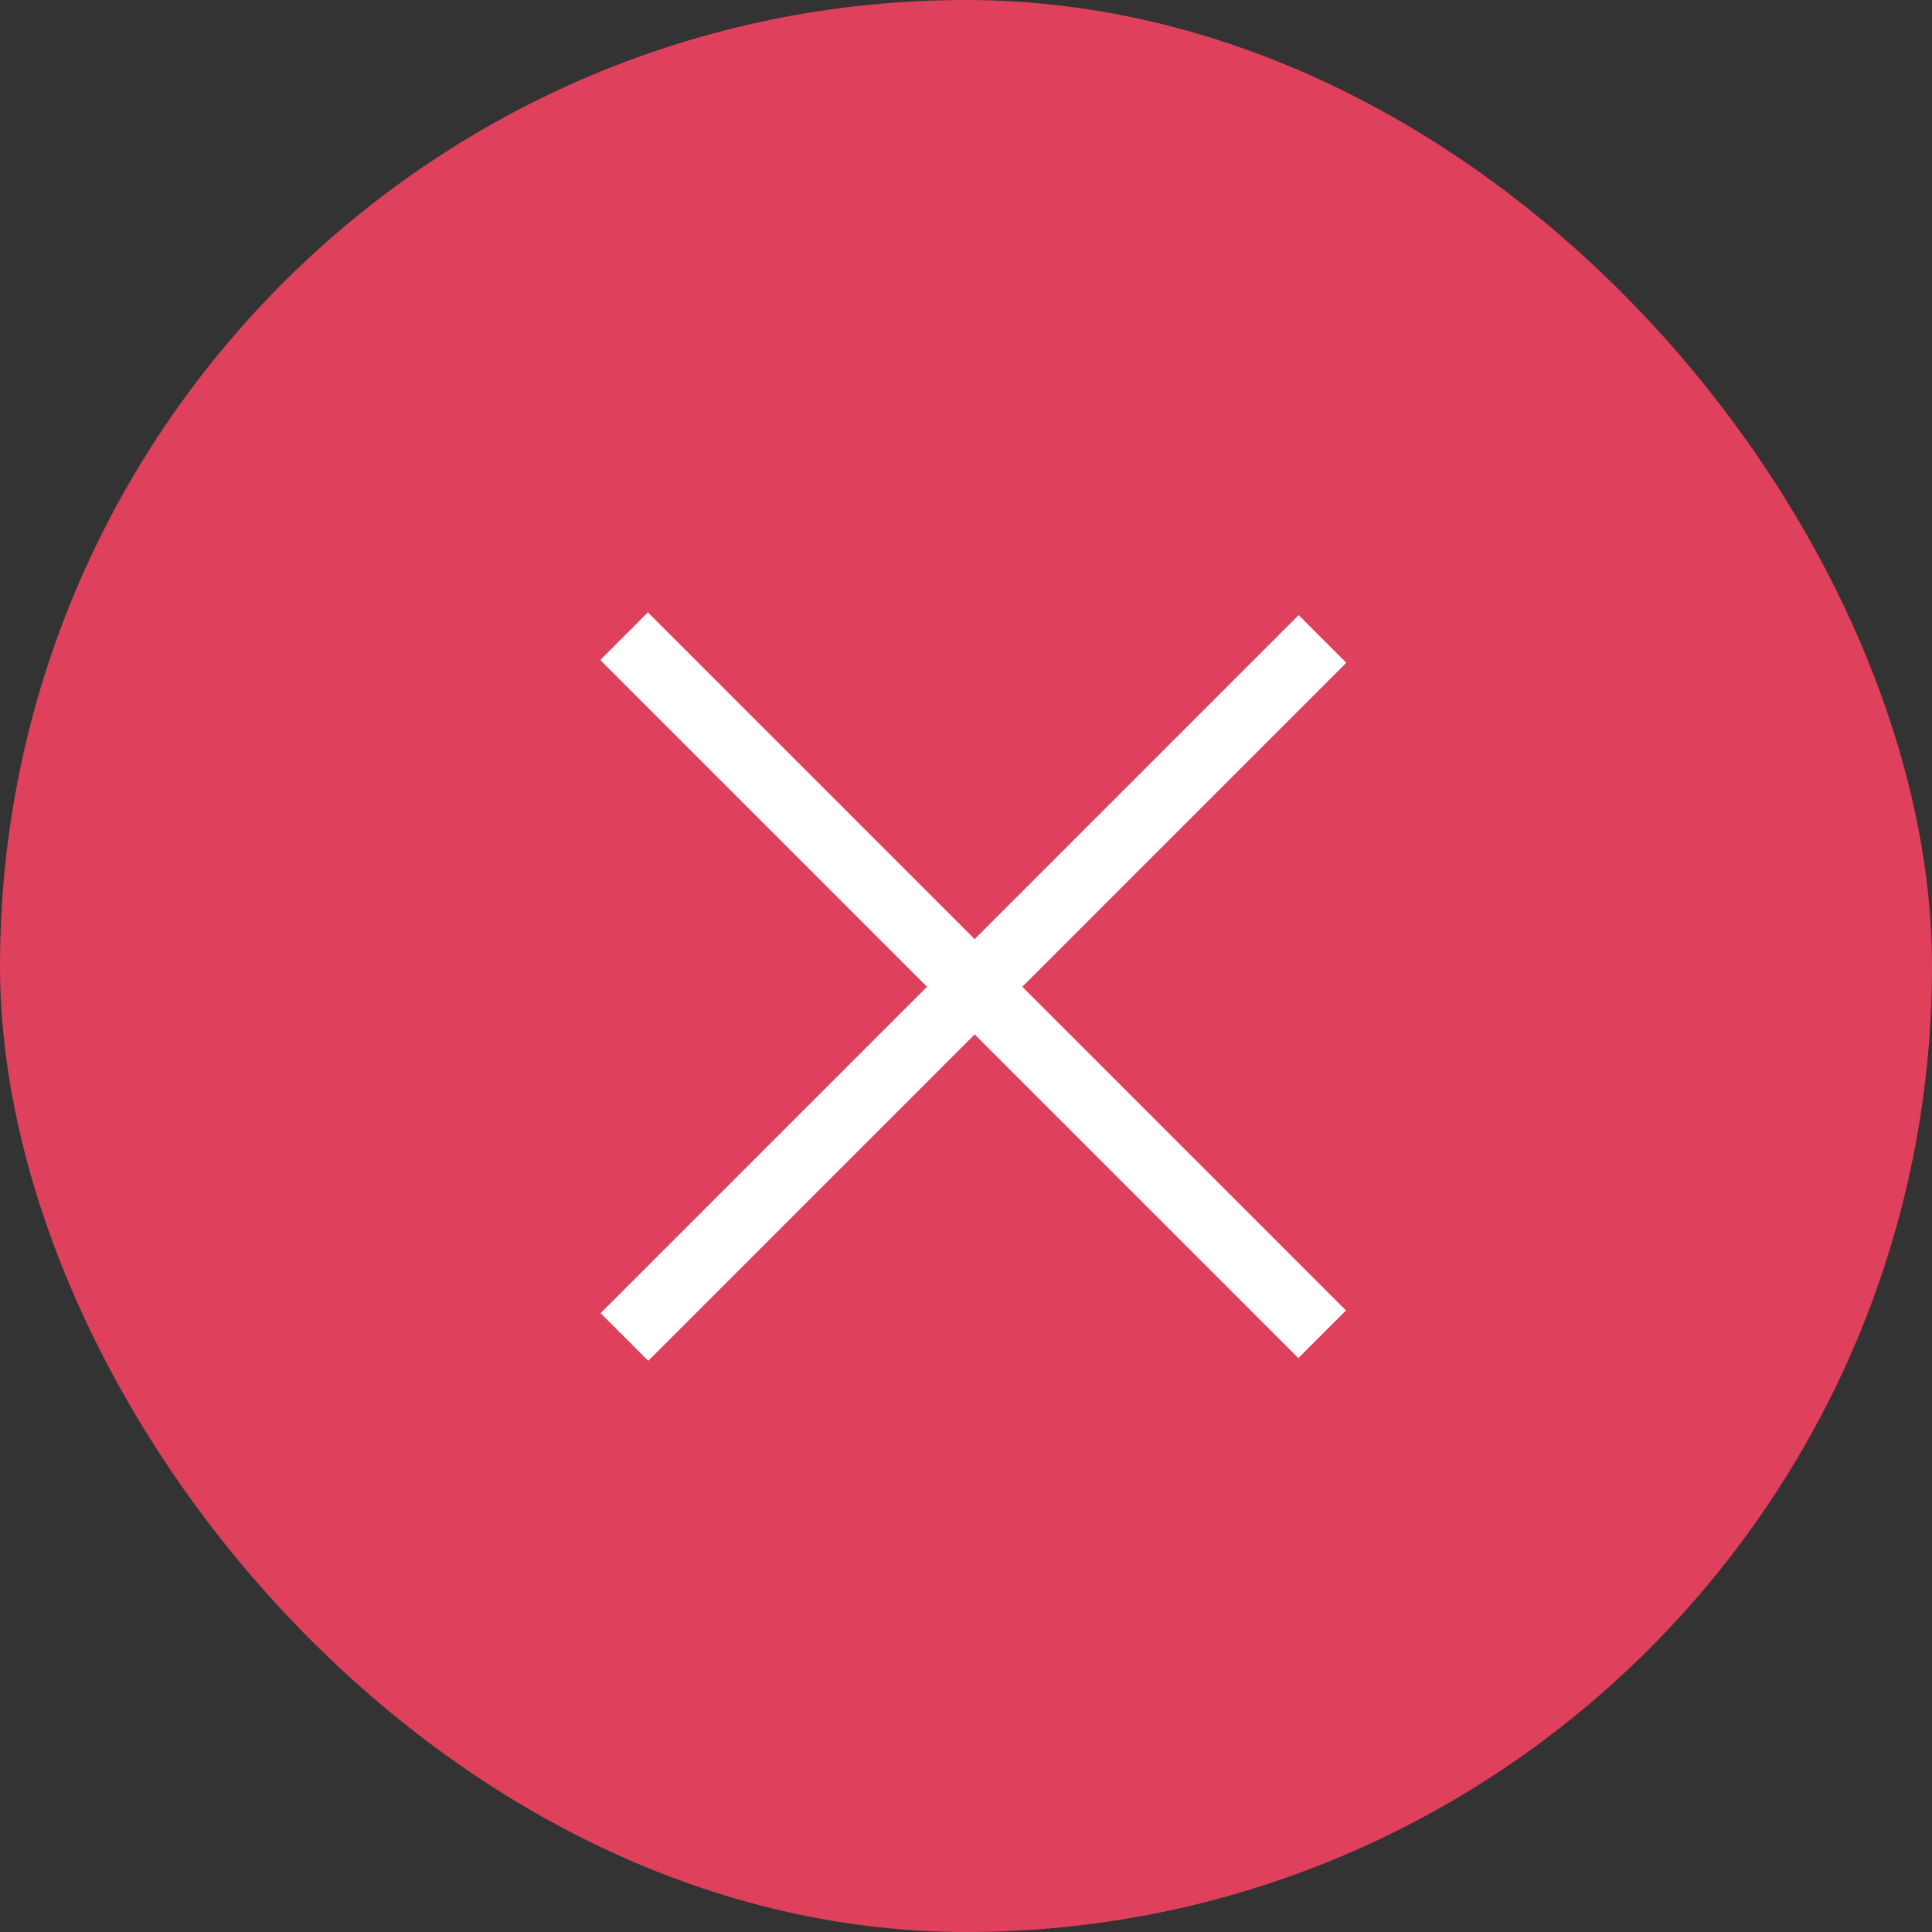
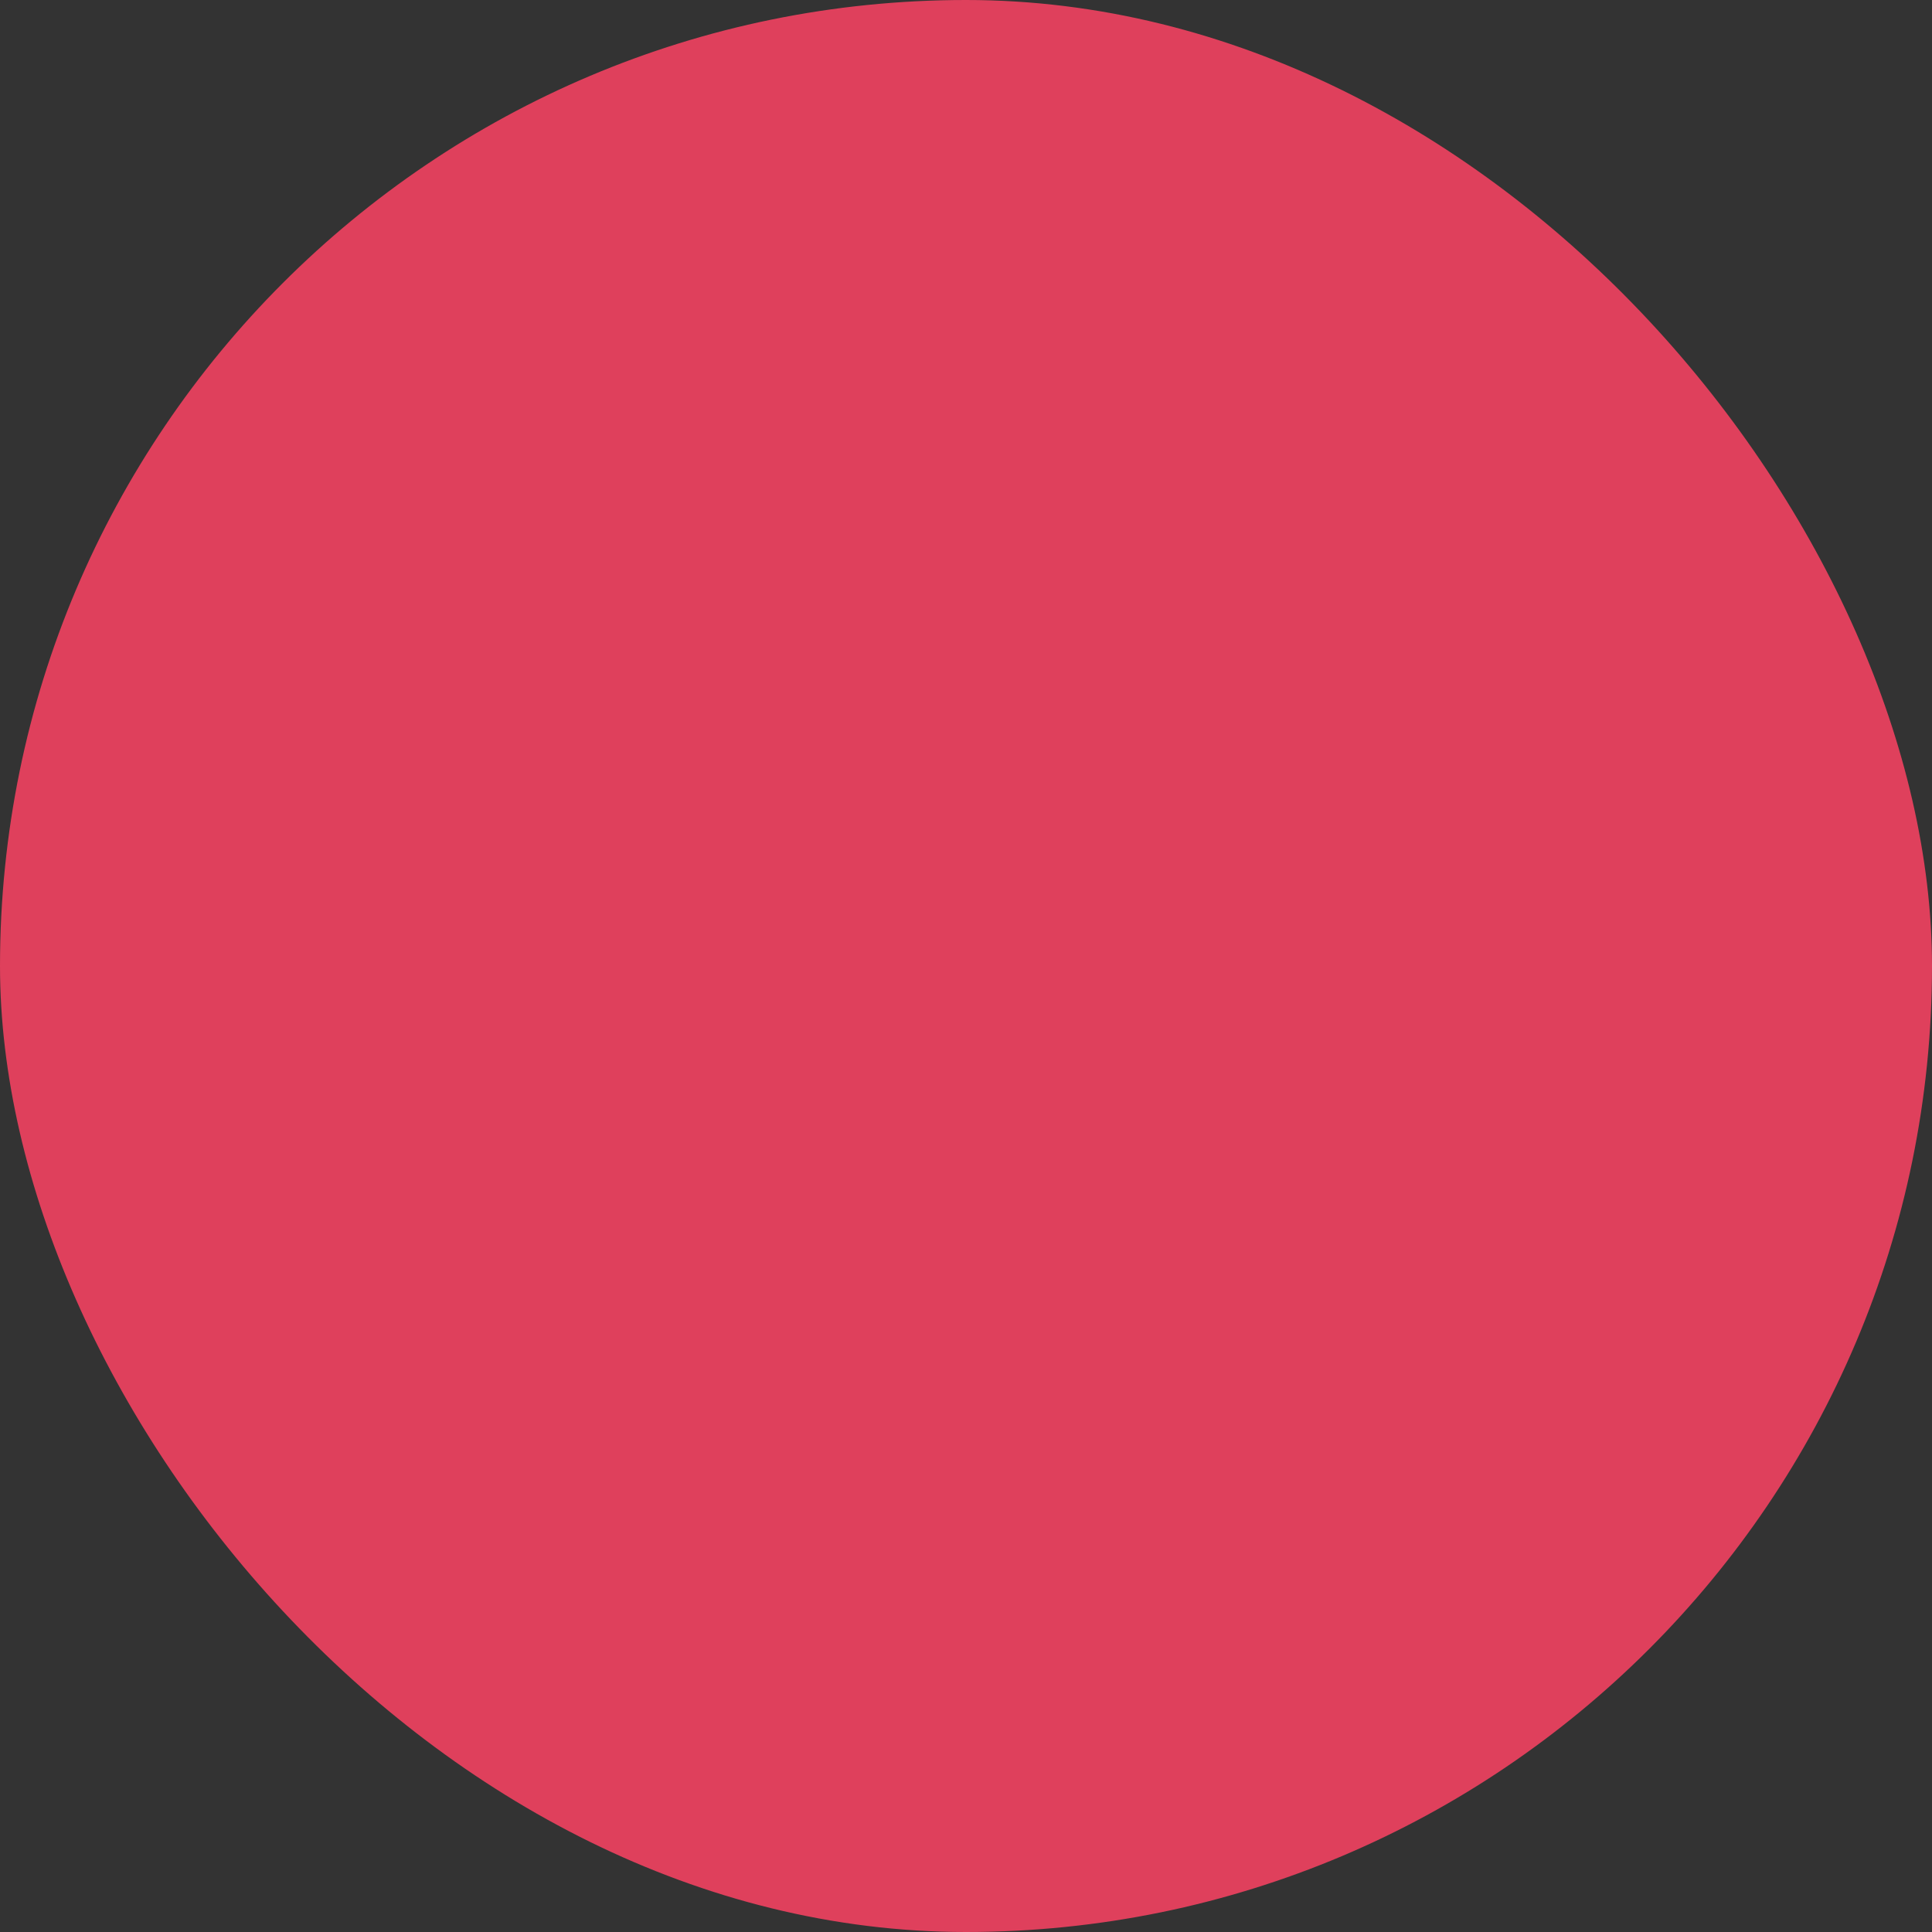
<svg xmlns="http://www.w3.org/2000/svg" width="16" height="16" viewBox="0 0 16 16" fill="none">
  <rect x="0" y="0" width="16" height="16" fill="#333333" stroke="none" />
  <rect width="16" height="16" rx="8" fill="#DF405C" />
-   <line y1="-0.279" x2="8.177" y2="-0.279" transform="matrix(0.707 0.707 -0.707 0.707 4.971 5.466)" stroke="white" stroke-width="0.558" />
-   <line y1="-0.279" x2="8.177" y2="-0.279" transform="matrix(-0.707 0.707 -0.707 -0.707 10.755 5.094)" stroke="white" stroke-width="0.558" />
</svg>